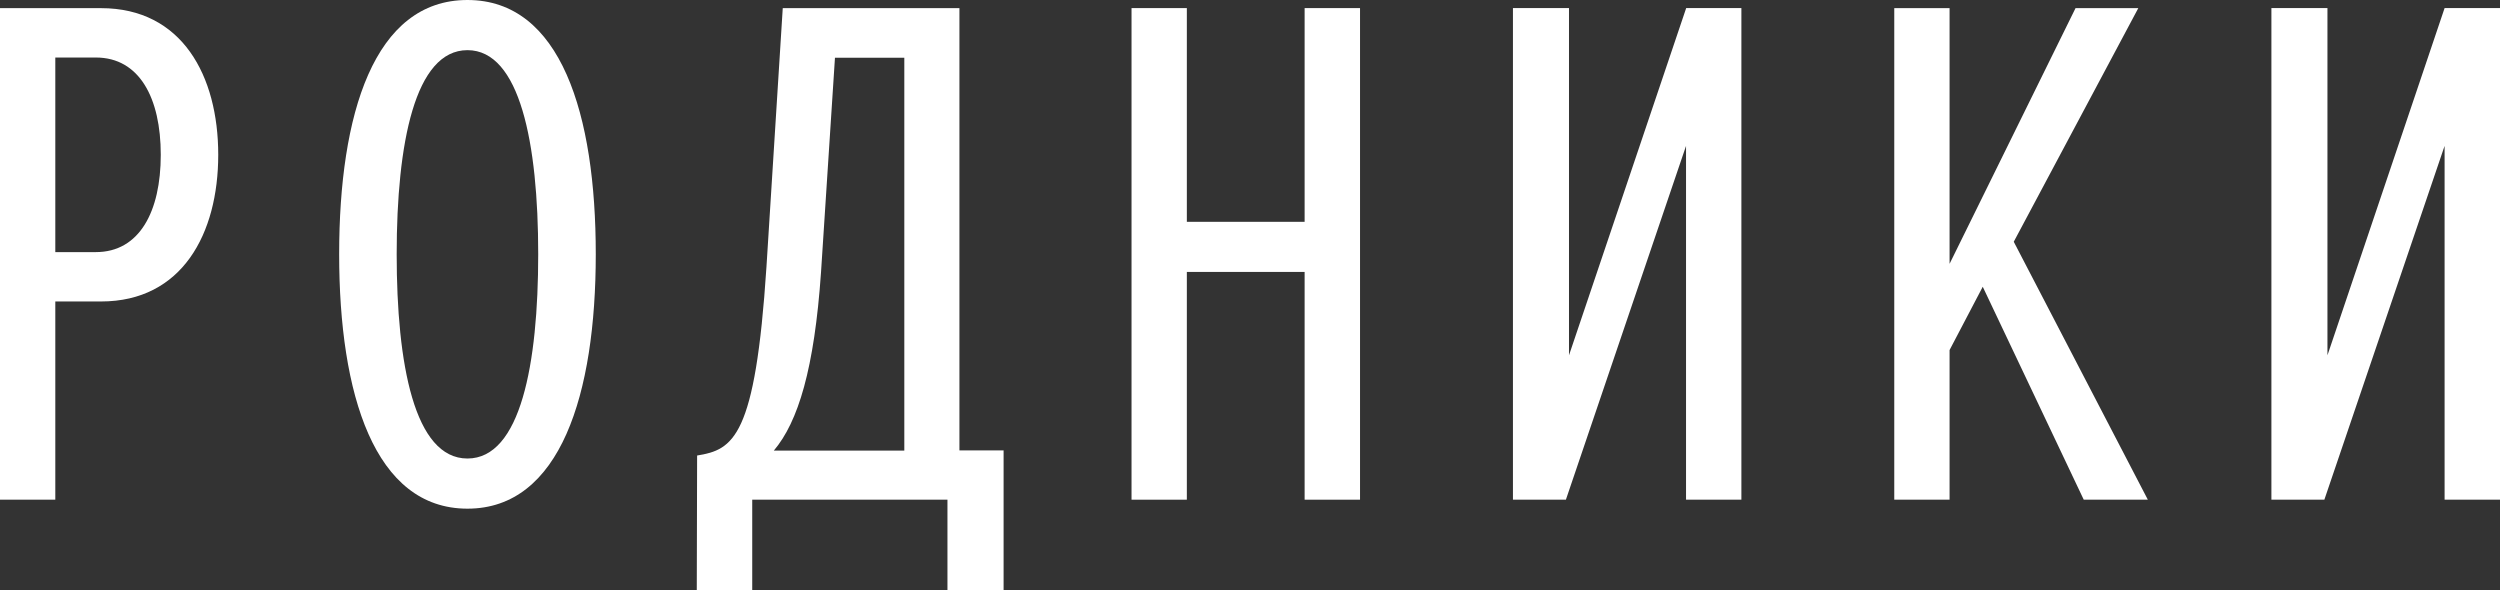
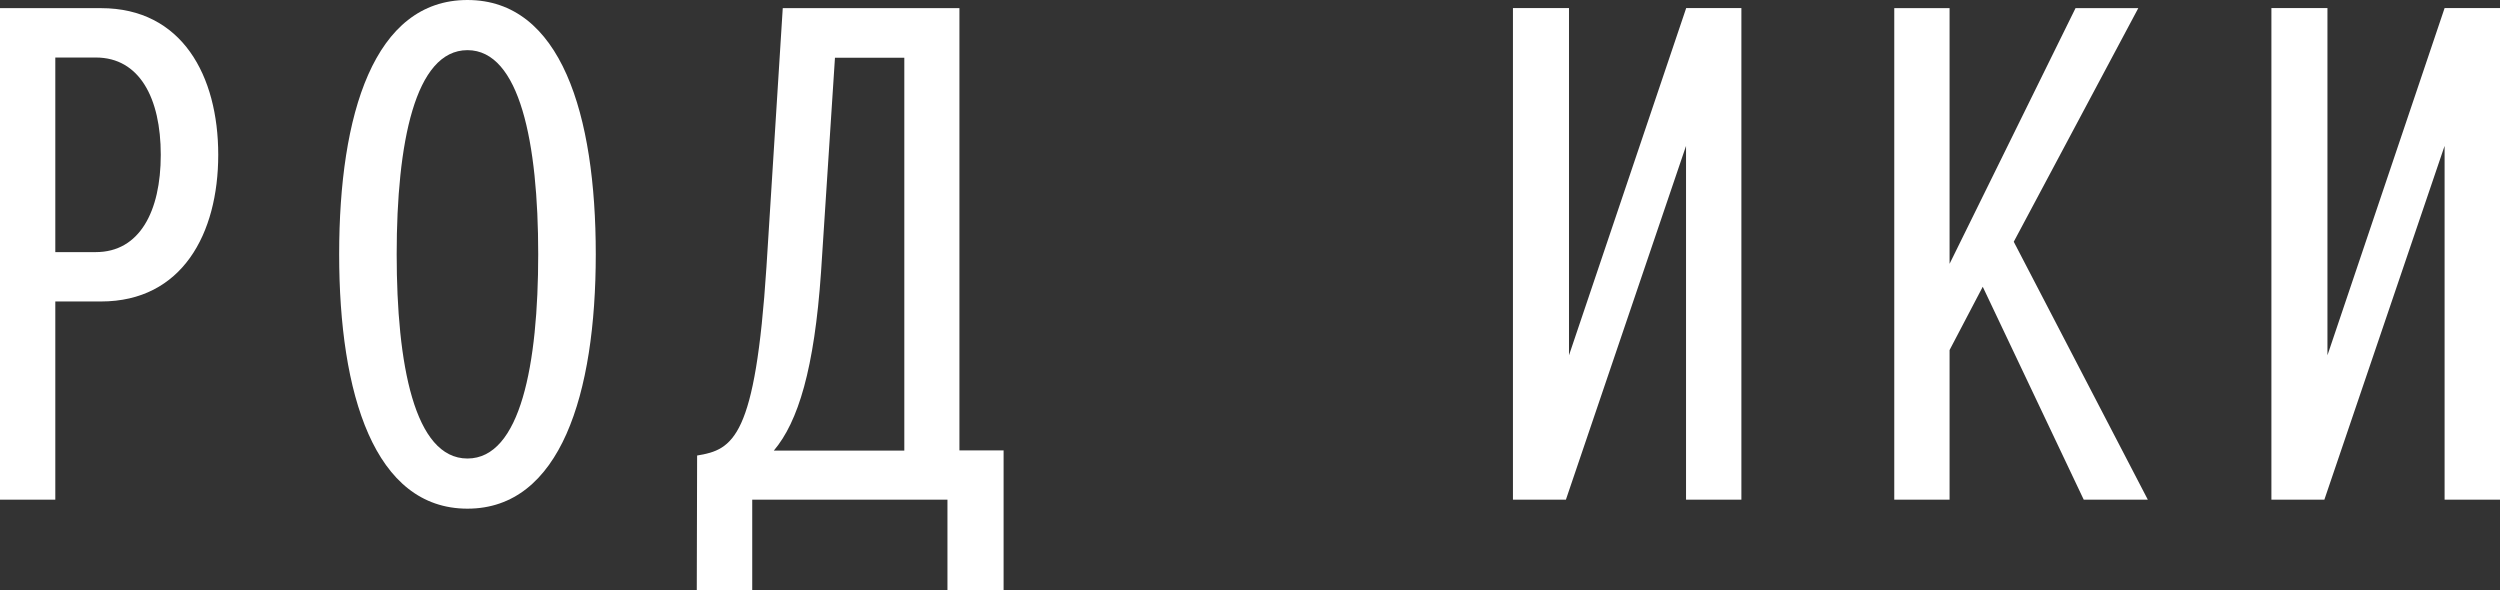
<svg xmlns="http://www.w3.org/2000/svg" id="Сгруппировать_147" data-name="Сгруппировать 147" width="50.942" height="12.032" viewBox="0 0 50.942 12.032">
  <rect x="0" y="0" width="50.942" height="12.032" fill="#333333" stroke="none" />
  <path id="Контур_71" data-name="Контур 71" d="M181.316-552.825v-10.016h2.058c1.654,0,2.389,1.381,2.389,2.988s-.735,2.989-2.389,2.989h-.931v4.039Zm3.276-7.028c0-1.157-.435-1.982-1.323-1.982h-.826v3.965h.826c.888,0,1.323-.825,1.323-1.983" transform="translate(-181.316 563.007)" fill="#fff" />
  <path id="Контур_72" data-name="Контур 72" d="M188.227-557.827c0-2.852.709-5.18,2.614-5.18s2.615,2.328,2.615,5.18-.721,5.185-2.615,5.185-2.614-2.33-2.614-5.185m4.056,0c0-2.266-.374-4.158-1.442-4.158s-1.442,1.892-1.442,4.158c0,2.24.36,4.163,1.442,4.163s1.442-1.923,1.442-4.163" transform="translate(-181.316 563.007)" fill="#fff" />
  <path id="Контур_73" data-name="Контур 73" d="M195.521-553.725c.737-.119,1.186-.361,1.413-3.844l.332-5.272h3.6v9.012h.9v2.854h-1.144v-1.85h-3.978v1.85h-1.13Zm1.563-.1h2.659v-8.006H198.33l-.284,4.369c-.136,1.969-.465,3.049-.962,3.637" transform="translate(-181.316 563.007)" fill="#fff" />
-   <path id="Контур_74" data-name="Контур 74" d="M207.9-552.825v-4.641h-2.4v4.641h-1.127v-10.017H205.5v4.355h2.4v-4.355h1.129v10.017Z" transform="translate(-181.316 563.007)" fill="#fff" />
  <path id="Контур_75" data-name="Контур 75" d="M212.145-552.825v-10.017h1.142v7.075l2.388-7.075H216.8v10.017h-1.128v-7.209l-2.448,7.209Z" transform="translate(-181.316 563.007)" fill="#fff" />
  <path id="Контур_76" data-name="Контур 76" d="M223.776-552.825l-2.058-4.339-.676,1.29v3.049h-1.127v-10.017h1.127v5.211l2.567-5.211h1.279l-2.538,4.761,2.732,5.256Z" transform="translate(-181.316 563.007)" fill="#fff" />
  <path id="Контур_77" data-name="Контур 77" d="M227.6-552.825v-10.017h1.142v7.075l2.387-7.075h1.129v10.017h-1.129v-7.209l-2.45,7.209Z" transform="translate(-181.316 563.007)" fill="#fff" />
</svg>